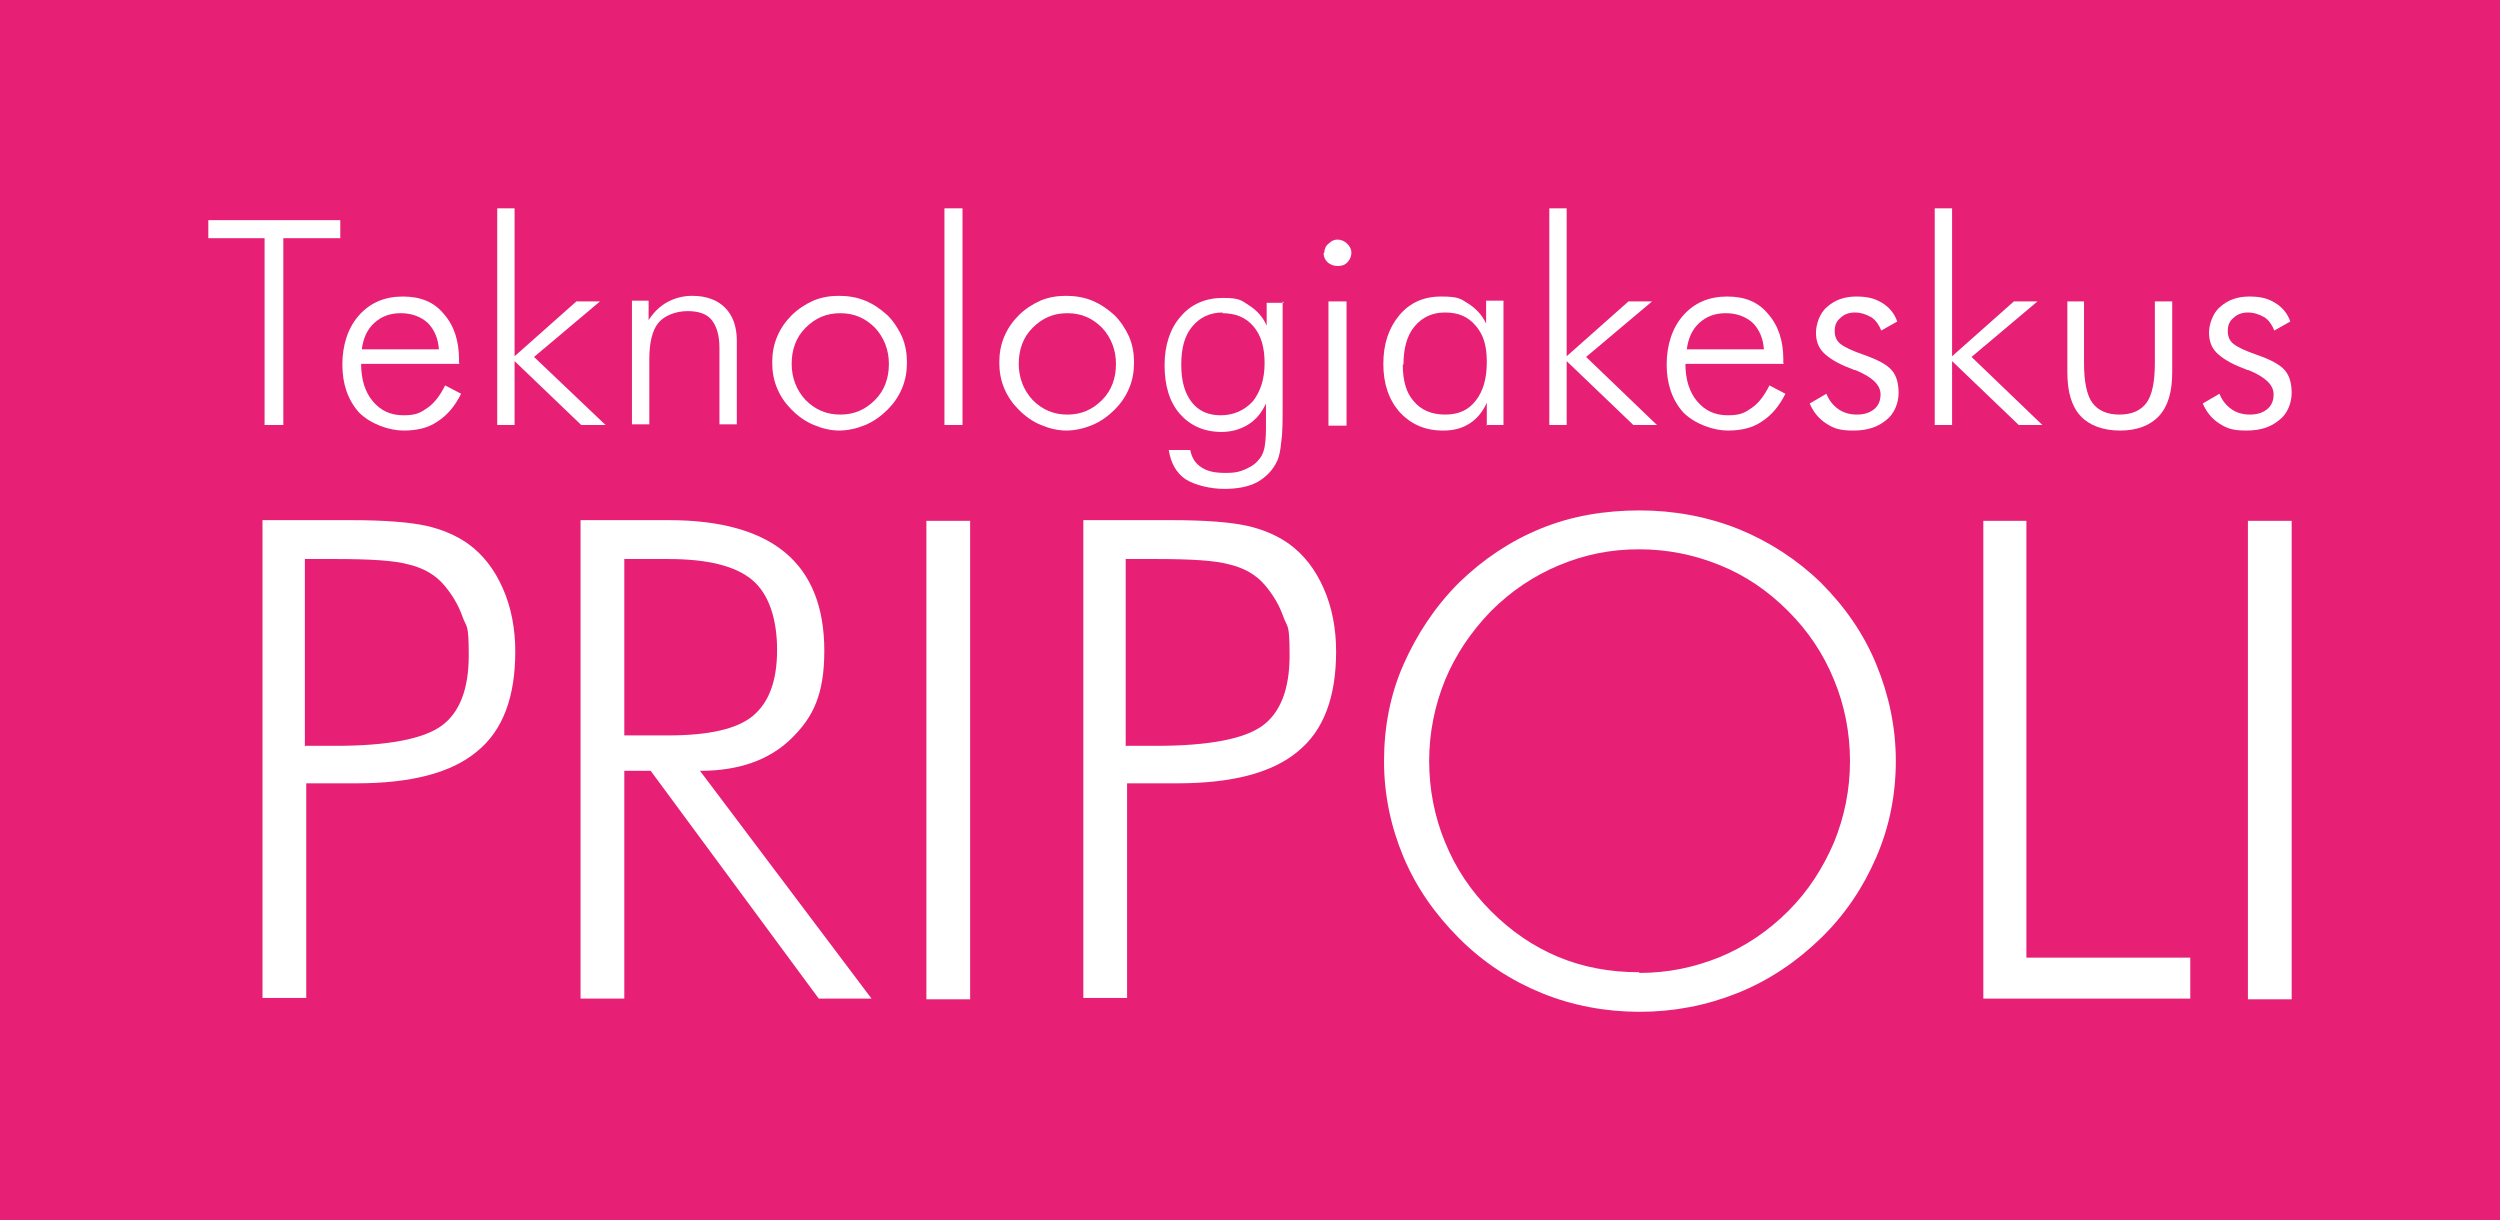
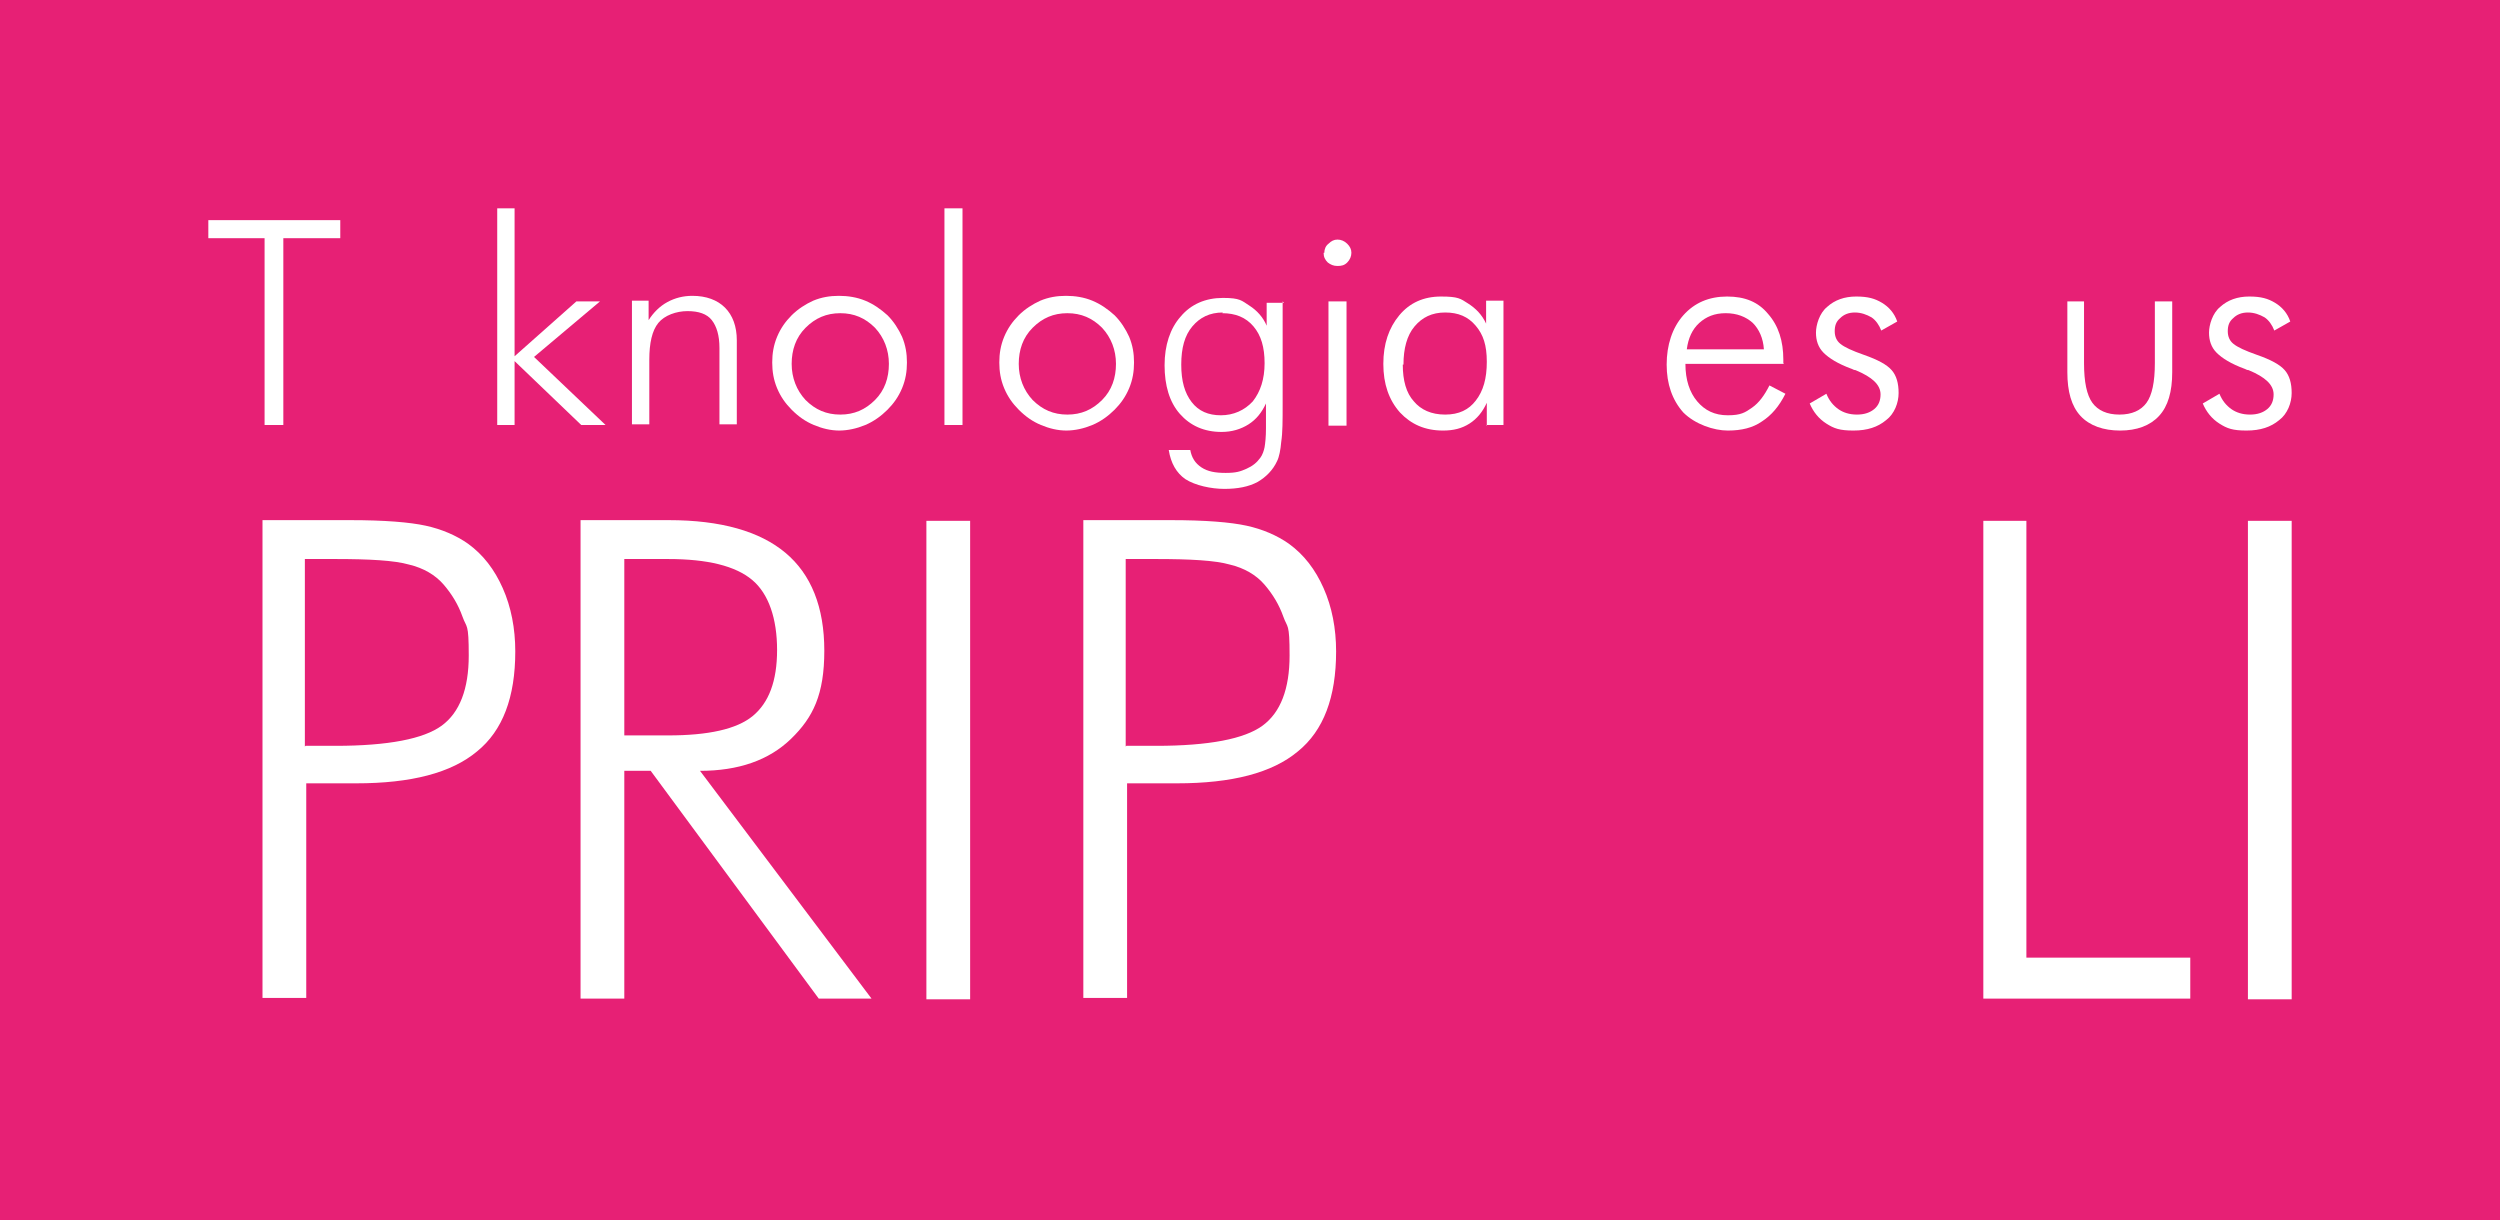
<svg xmlns="http://www.w3.org/2000/svg" id="Layer_1" version="1.1" viewBox="0 0 360 175.7">
  <defs>
    <style>
      .st0 {
        fill: #fff;
      }

      .st1 {
        fill: none;
      }

      .st2 {
        fill: #e72075;
      }

      .st3 {
        clip-path: url(#clippath);
      }
    </style>
    <clipPath id="clippath">
      <rect class="st1" x="-220" y="-213.8" width="800" height="600" />
    </clipPath>
  </defs>
  <rect class="st2" width="360" height="175.7" />
  <polygon class="st0" points="38.1 61.2 38.1 34.3 30 34.3 30 31.7 49 31.7 49 34.3 40.8 34.3 40.8 61.2 38.1 61.2" />
  <g class="st3">
-     <path class="st0" d="M66.2,52.4h-14.2c0,2.3.6,4.1,1.7,5.4,1.1,1.3,2.5,2,4.4,2s2.5-.4,3.5-1.1c1-.7,1.8-1.8,2.5-3.2l2.3,1.2c-.9,1.8-2,3.1-3.4,4-1.3.9-2.9,1.3-4.9,1.3s-4.7-.9-6.4-2.6c-1.6-1.8-2.4-4.1-2.4-6.9s.8-5.3,2.4-7.1c1.6-1.8,3.7-2.7,6.3-2.7s4.5.8,5.9,2.5c1.5,1.7,2.2,3.9,2.2,6.6v.5ZM63.2,50.3c-.1-1.6-.7-2.9-1.6-3.8-1-.9-2.3-1.4-3.9-1.4s-2.8.5-3.8,1.4c-1,.9-1.6,2.2-1.8,3.8h11.1Z" />
    <polygon class="st0" points="71.6 61.2 71.6 30 74.1 30 74.1 51.3 83 43.4 86.4 43.4 76.9 51.4 87.2 61.2 83.7 61.2 74.1 52 74.1 61.2 71.6 61.2" />
    <path class="st0" d="M91,61.2v-17.9h2.4v2.8c.7-1.1,1.6-2,2.7-2.6,1.1-.6,2.3-.9,3.6-.9,2,0,3.6.6,4.7,1.7s1.7,2.7,1.7,4.7v12.1h-2.5v-11c0-1.8-.4-3.1-1.1-4-.7-.9-1.9-1.3-3.5-1.3s-3.3.6-4.2,1.7c-.9,1.1-1.3,2.9-1.3,5.3v9.3h-2.5Z" />
    <path class="st0" d="M120.9,62c-1.3,0-2.5-.3-3.7-.8-1.2-.5-2.2-1.2-3.2-2.2-.9-.9-1.6-1.9-2.1-3.1-.5-1.2-.7-2.4-.7-3.7s.2-2.5.7-3.7,1.2-2.2,2.1-3.1c.9-.9,2-1.6,3.1-2.1,1.2-.5,2.4-.7,3.7-.7s2.6.2,3.8.7c1.2.5,2.2,1.2,3.2,2.1.9.9,1.6,2,2.1,3.1.5,1.2.7,2.4.7,3.7s-.2,2.5-.7,3.7c-.5,1.2-1.2,2.2-2.1,3.1-.9.9-2,1.7-3.2,2.2-1.2.5-2.5.8-3.8.8M121,59.7c2,0,3.6-.7,5-2.1,1.4-1.4,2-3.2,2-5.2s-.7-3.8-2-5.2c-1.4-1.4-3-2.1-5-2.1s-3.6.7-5,2.1c-1.4,1.4-2,3.2-2,5.2s.7,3.8,2,5.2c1.4,1.4,3,2.1,5,2.1" />
    <rect class="st0" x="136" y="30" width="2.6" height="31.2" />
    <path class="st0" d="M153.6,62c-1.3,0-2.5-.3-3.7-.8-1.2-.5-2.2-1.2-3.2-2.2-.9-.9-1.6-1.9-2.1-3.1-.5-1.2-.7-2.4-.7-3.7s.2-2.5.7-3.7c.5-1.2,1.2-2.2,2.1-3.1.9-.9,2-1.6,3.1-2.1,1.2-.5,2.4-.7,3.7-.7s2.6.2,3.8.7c1.2.5,2.2,1.2,3.2,2.1.9.9,1.6,2,2.1,3.1.5,1.2.7,2.4.7,3.7s-.2,2.5-.7,3.7c-.5,1.2-1.2,2.2-2.1,3.1-.9.9-2,1.7-3.2,2.2-1.2.5-2.5.8-3.8.8M153.7,59.7c2,0,3.6-.7,5-2.1,1.4-1.4,2-3.2,2-5.2s-.7-3.8-2-5.2c-1.4-1.4-3-2.1-5-2.1s-3.6.7-5,2.1c-1.4,1.4-2,3.2-2,5.2s.7,3.8,2,5.2c1.4,1.4,3,2.1,5,2.1" />
    <path class="st0" d="M184.7,43.4v14.8c0,2.4,0,4.1-.2,5.4-.1,1.2-.3,2.2-.6,2.8-.6,1.3-1.6,2.3-2.8,3-1.3.7-2.9,1-4.8,1s-4.2-.5-5.6-1.4c-1.3-.9-2.1-2.3-2.4-4.2h3.1c.2,1.1.7,1.9,1.6,2.5.9.6,2,.8,3.5.8s2.1-.2,3-.6c.9-.4,1.5-.9,2-1.6.3-.4.5-1,.6-1.5.1-.6.2-1.5.2-2.7v-3.6c-.6,1.3-1.4,2.3-2.5,3-1.1.7-2.4,1.1-3.9,1.1-2.5,0-4.5-.9-6-2.6-1.5-1.7-2.2-4.1-2.2-7s.8-5.3,2.3-7c1.5-1.8,3.6-2.7,6.1-2.7s2.7.4,3.8,1.1c1.1.7,2,1.7,2.5,2.9v-3.3h2.5ZM176.1,45c-1.9,0-3.3.7-4.4,2-1.1,1.3-1.6,3.1-1.6,5.5s.5,4.1,1.5,5.4c1,1.3,2.4,1.9,4.2,1.9s3.4-.7,4.6-2c1.1-1.4,1.7-3.2,1.7-5.5s-.5-4-1.6-5.3c-1.1-1.3-2.6-1.9-4.5-1.9" />
    <path class="st0" d="M190.7,36.4c0-.5.2-1,.6-1.3.4-.4.8-.6,1.3-.6s1,.2,1.4.6c.4.4.6.8.6,1.3s-.2,1-.6,1.4c-.4.4-.8.5-1.4.5s-1-.2-1.4-.5c-.4-.4-.6-.8-.6-1.4M191.3,43.4h2.6v17.9h-2.6v-17.9Z" />
    <path class="st0" d="M214.1,61.3v-3.3c-.6,1.3-1.4,2.3-2.5,3-1.1.7-2.3,1-3.8,1-2.6,0-4.6-.9-6.2-2.6-1.6-1.8-2.4-4.1-2.4-7s.8-5.2,2.3-7c1.5-1.8,3.5-2.7,6-2.7s2.8.3,3.9,1c1.1.7,2,1.6,2.6,2.9v-3.3h2.5v17.9h-2.5ZM202,52.5c0,2.3.5,4.1,1.6,5.3,1,1.2,2.5,1.9,4.5,1.9s3.4-.7,4.4-2c1.1-1.4,1.6-3.2,1.6-5.6s-.5-3.9-1.6-5.2c-1.1-1.3-2.5-1.9-4.4-1.9s-3.3.7-4.4,2c-1.1,1.3-1.6,3.2-1.6,5.5" />
-     <polygon class="st0" points="223.1 61.2 223.1 30 225.6 30 225.6 51.3 234.5 43.4 237.9 43.4 228.4 51.4 238.6 61.2 235.2 61.2 225.6 52 225.6 61.2 223.1 61.2" />
    <path class="st0" d="M256.9,52.4h-14.2c0,2.3.6,4.1,1.7,5.4,1.1,1.3,2.5,2,4.4,2s2.5-.4,3.5-1.1c1-.7,1.8-1.8,2.5-3.2l2.3,1.2c-.9,1.8-2,3.1-3.4,4-1.3.9-2.9,1.3-4.9,1.3s-4.7-.9-6.4-2.6c-1.6-1.8-2.4-4.1-2.4-6.9s.8-5.3,2.4-7.1c1.6-1.8,3.7-2.7,6.3-2.7s4.5.8,5.9,2.5c1.5,1.7,2.2,3.9,2.2,6.6v.5ZM254,50.3c-.1-1.6-.7-2.9-1.6-3.8-1-.9-2.3-1.4-3.9-1.4s-2.8.5-3.8,1.4c-1,.9-1.6,2.2-1.8,3.8h11.1Z" />
    <path class="st0" d="M260.6,58.1l2.4-1.4c.4,1,1,1.7,1.7,2.2.7.5,1.6.8,2.7.8s1.9-.3,2.5-.8c.6-.5.9-1.2.9-2.1,0-1.4-1.2-2.5-3.6-3.5-.3,0-.5-.2-.6-.2-1.9-.7-3.2-1.5-4-2.3-.8-.8-1.1-1.8-1.1-2.9s.5-2.8,1.6-3.7c1.1-1,2.5-1.5,4.2-1.5s2.7.3,3.7.9c1,.6,1.8,1.5,2.2,2.7l-2.3,1.3c-.3-.8-.8-1.5-1.4-1.9-.7-.4-1.5-.7-2.4-.7s-1.6.3-2.1.8c-.6.5-.8,1.1-.8,1.9s.3,1.4.8,1.8c.6.5,1.7,1,3.4,1.6,2,.7,3.3,1.4,4,2.2.7.8,1,1.9,1,3.3s-.6,3-1.8,3.9c-1.2,1-2.7,1.5-4.7,1.5s-2.8-.3-3.9-1c-1.1-.7-1.9-1.7-2.4-2.9" />
-     <polygon class="st0" points="278.6 61.2 278.6 30 281.1 30 281.1 51.3 290 43.4 293.4 43.4 283.9 51.4 294.1 61.2 290.7 61.2 281.1 52 281.1 61.2 278.6 61.2" />
    <path class="st0" d="M300.1,43.4v8.9c0,2.7.4,4.6,1.2,5.7.8,1.1,2.1,1.7,3.9,1.7s3.1-.6,3.9-1.7c.8-1.1,1.2-3,1.2-5.7v-8.9h2.5v10.2c0,2.8-.6,4.9-1.9,6.3-1.3,1.4-3.2,2.1-5.6,2.1s-4.4-.7-5.7-2.1c-1.3-1.4-1.9-3.5-1.9-6.3v-10.2h2.5Z" />
    <path class="st0" d="M317.2,58.1l2.4-1.4c.4,1,1,1.7,1.7,2.2.7.5,1.6.8,2.7.8s1.9-.3,2.5-.8c.6-.5.9-1.2.9-2.1,0-1.4-1.2-2.5-3.6-3.5-.3,0-.5-.2-.6-.2-1.9-.7-3.2-1.5-4-2.3-.8-.8-1.1-1.8-1.1-2.9s.5-2.8,1.6-3.7c1.1-1,2.5-1.5,4.2-1.5s2.7.3,3.7.9c1,.6,1.8,1.5,2.2,2.7l-2.3,1.3c-.3-.8-.8-1.5-1.4-1.9-.7-.4-1.5-.7-2.4-.7s-1.6.3-2.1.8c-.6.5-.8,1.1-.8,1.9s.3,1.4.8,1.8c.6.5,1.7,1,3.4,1.6,2,.7,3.3,1.4,4,2.2s1,1.9,1,3.3-.6,3-1.8,3.9c-1.2,1-2.7,1.5-4.7,1.5s-2.8-.3-3.9-1-1.9-1.7-2.4-2.9" />
    <path class="st0" d="M37.8,143.8v-68.9h12.6c5,0,8.6.3,10.9.8,2.3.5,4.4,1.4,6.1,2.6,2.2,1.6,3.8,3.7,5,6.4,1.2,2.7,1.8,5.8,1.8,9.1,0,6.6-1.8,11.4-5.5,14.4-3.7,3.1-9.5,4.6-17.4,4.6h-7.2v30.9h-6.3ZM44,107.4h4.3c7.6,0,12.7-1,15.3-2.9,2.6-1.9,3.9-5.3,3.9-10.1s-.3-3.9-.9-5.6c-.6-1.7-1.5-3.2-2.7-4.6-1.2-1.4-2.9-2.4-5-2.9-2.1-.6-5.7-.8-10.7-.8h-4.3v27Z" />
    <path class="st0" d="M125.5,143.8h-7.6l-24.2-32.8h-3.8v32.8h-6.3v-68.9h12.7c7.5,0,13.1,1.6,16.8,4.7,3.7,3.1,5.6,7.8,5.6,14.1s-1.6,9.6-4.8,12.7c-3.2,3.1-7.6,4.6-13.1,4.6l24.7,32.8ZM89.9,80.4v25.5h6.3c5.8,0,9.9-.9,12.2-2.8,2.3-1.9,3.5-5,3.5-9.5s-1.2-8.1-3.6-10.1c-2.4-2-6.4-3-12.1-3h-6.3Z" />
    <rect class="st0" x="133.4" y="75" width="6.3" height="68.9" />
    <path class="st0" d="M156,143.8v-68.9h12.6c5,0,8.6.3,10.9.8,2.3.5,4.4,1.4,6.1,2.6,2.2,1.6,3.8,3.7,5,6.4,1.2,2.7,1.8,5.8,1.8,9.1,0,6.6-1.8,11.4-5.5,14.4-3.7,3.1-9.5,4.6-17.4,4.6h-7.2v30.9h-6.3ZM162.2,107.4h4.3c7.6,0,12.7-1,15.3-2.9,2.6-1.9,3.9-5.3,3.9-10.1s-.3-3.9-.9-5.6c-.6-1.7-1.5-3.2-2.7-4.6-1.2-1.4-2.9-2.4-5-2.9-2.1-.6-5.7-.8-10.7-.8h-4.3v27Z" />
-     <path class="st0" d="M273,109.5c0,4.9-.9,9.5-2.8,13.9s-4.5,8.3-8,11.7c-3.5,3.4-7.5,6.1-12,7.9-4.5,1.8-9.2,2.7-14.1,2.7s-9.7-.9-14.1-2.7c-4.4-1.8-8.4-4.4-11.9-7.9-3.5-3.5-6.2-7.4-8-11.7-1.8-4.3-2.8-8.9-2.8-13.8s.9-9.6,2.8-13.9,4.5-8.3,8-11.8c3.5-3.4,7.4-6,11.8-7.8,4.4-1.8,9.2-2.6,14.2-2.6s9.8.9,14.3,2.7c4.4,1.8,8.4,4.4,11.8,7.7,3.5,3.5,6.2,7.4,8,11.8s2.8,9,2.8,13.9M236.1,140.1c4.1,0,7.9-.8,11.6-2.3,3.6-1.5,6.9-3.7,9.8-6.6,2.9-2.9,5-6.2,6.6-9.9,1.5-3.7,2.3-7.6,2.3-11.7s-.8-8.1-2.3-11.7c-1.5-3.7-3.7-7-6.6-9.9-2.9-2.9-6.1-5.1-9.8-6.6-3.7-1.5-7.5-2.3-11.7-2.3s-7.9.8-11.5,2.3c-3.6,1.5-6.9,3.7-9.8,6.6-2.9,3-5.1,6.3-6.6,9.9-1.5,3.7-2.3,7.6-2.3,11.7s.8,8.1,2.3,11.7c1.5,3.7,3.7,7,6.6,9.9,2.9,2.9,6.1,5.1,9.7,6.6,3.6,1.5,7.5,2.2,11.6,2.2" />
    <polygon class="st0" points="285.6 143.8 285.6 75 291.8 75 291.8 137.9 315.4 137.9 315.4 143.8 285.6 143.8" />
    <rect class="st0" x="323.7" y="75" width="6.3" height="68.9" />
  </g>
</svg>